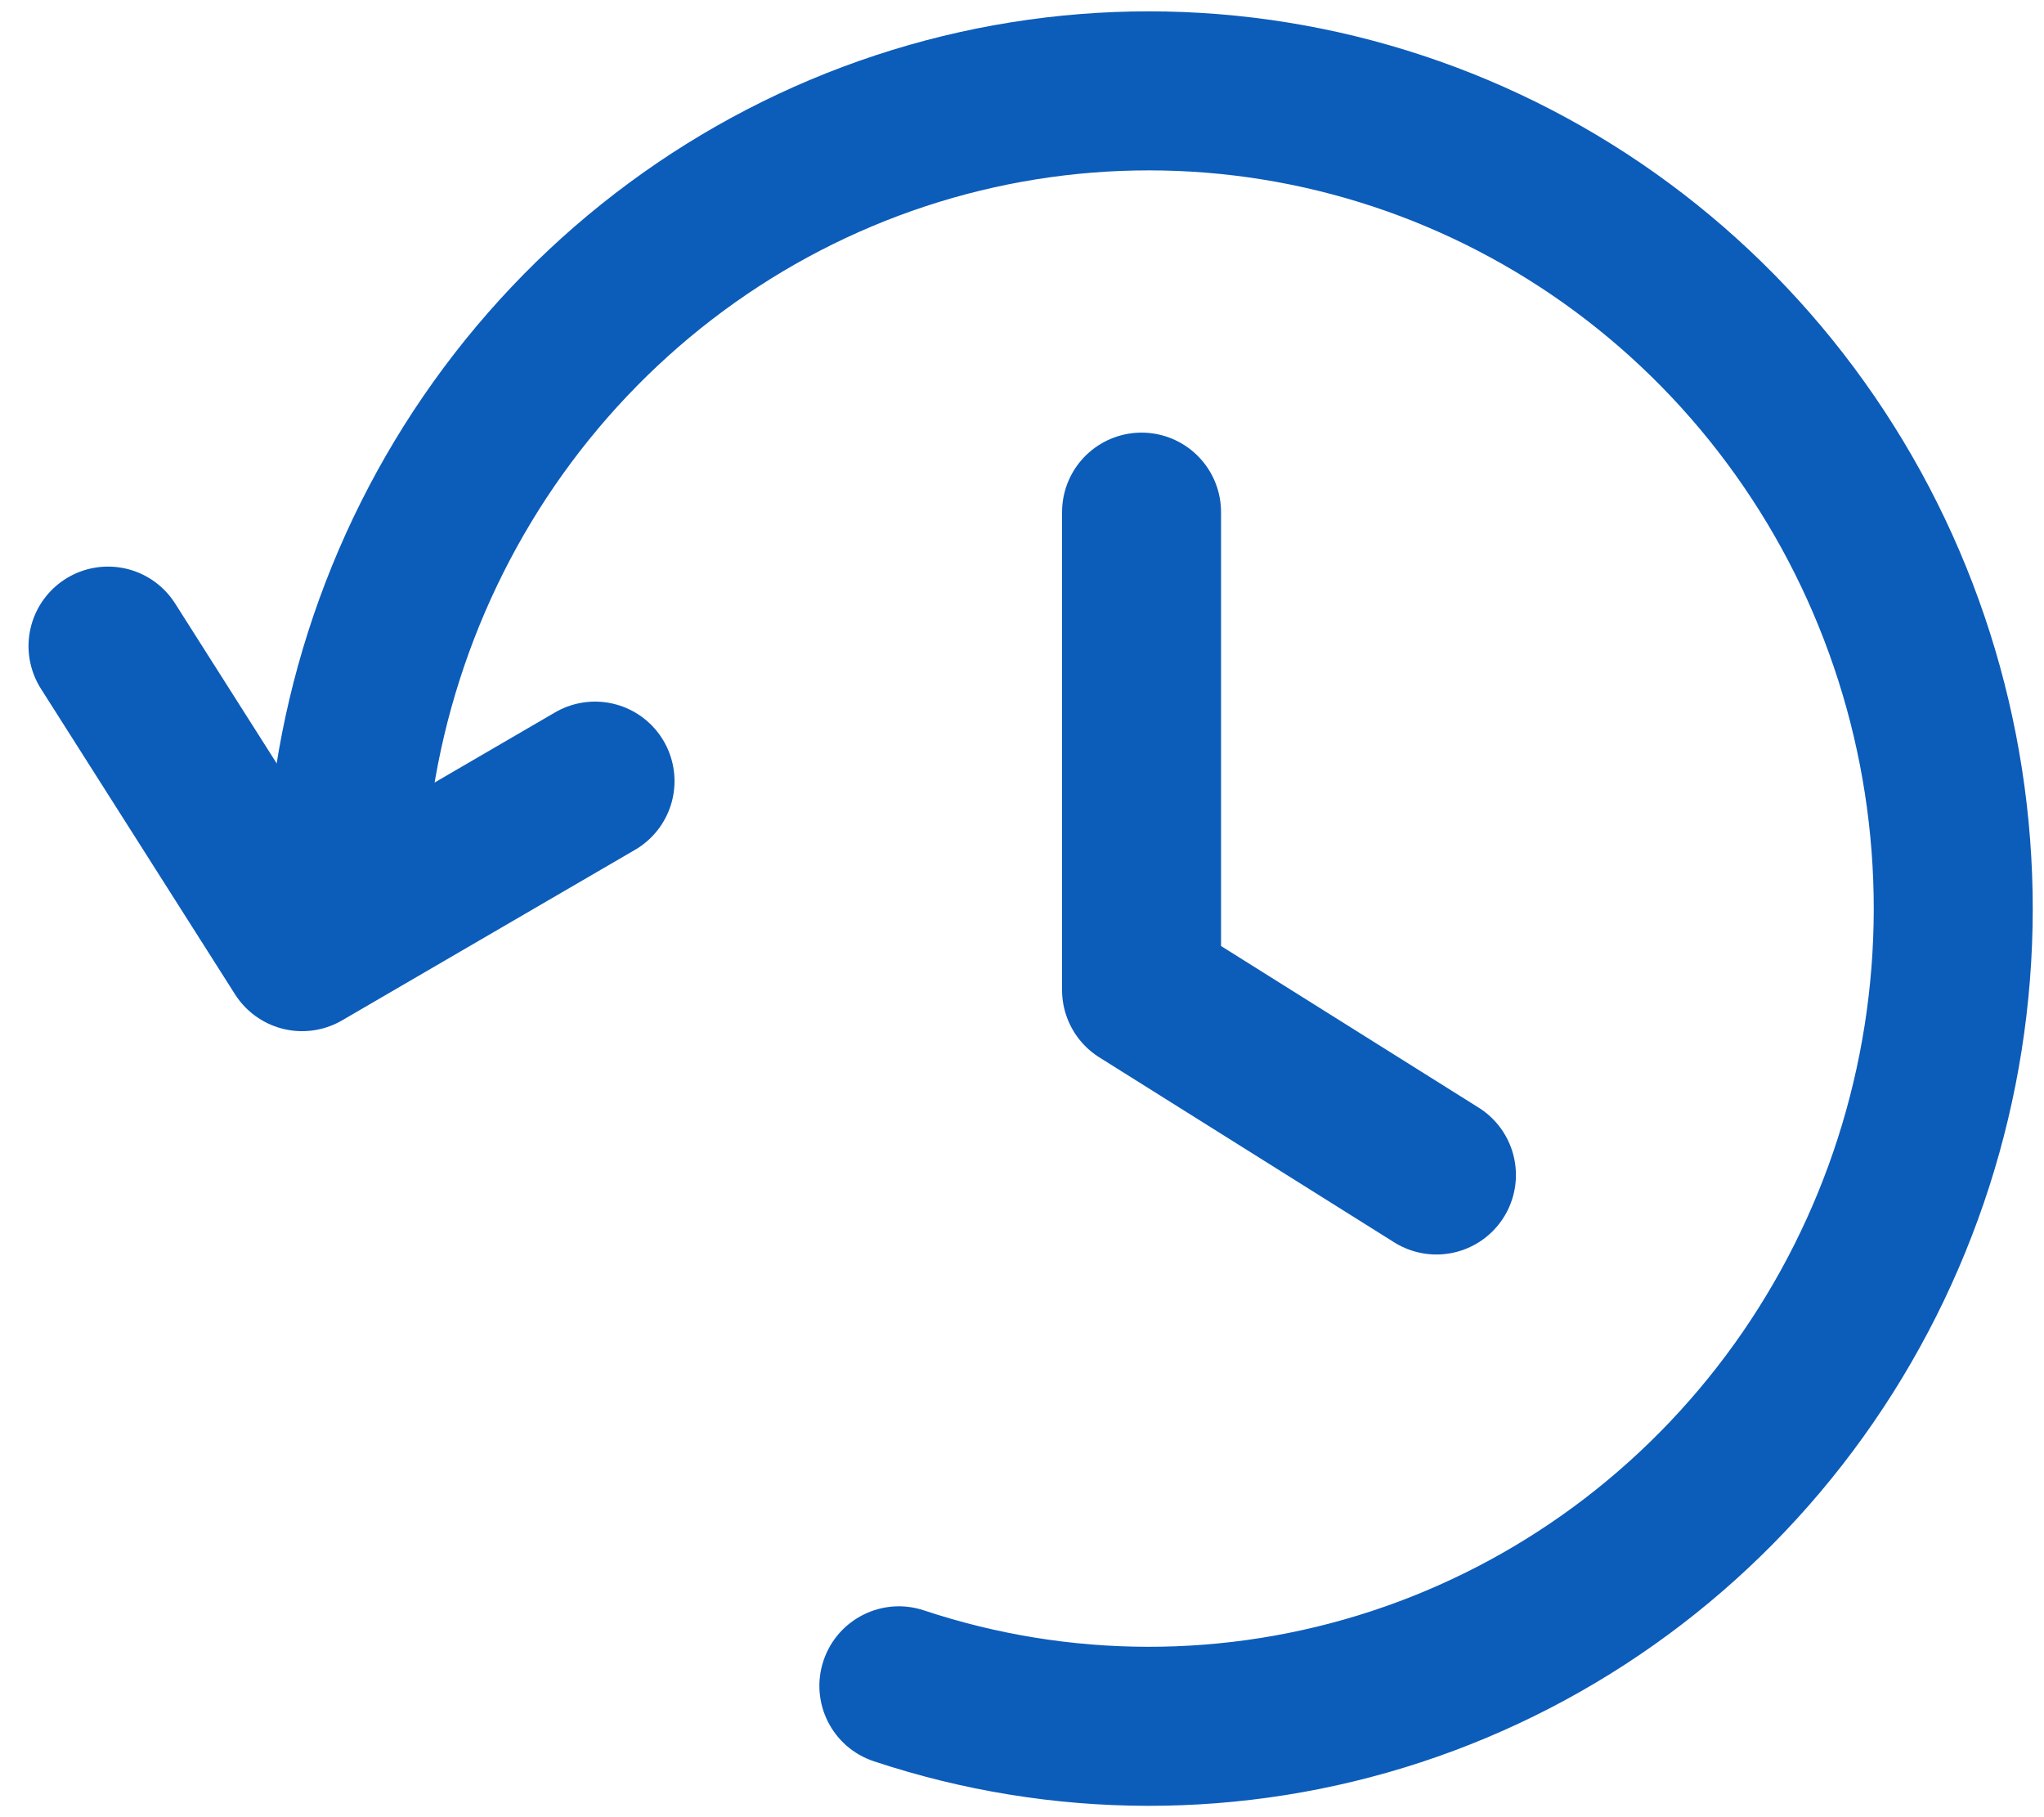
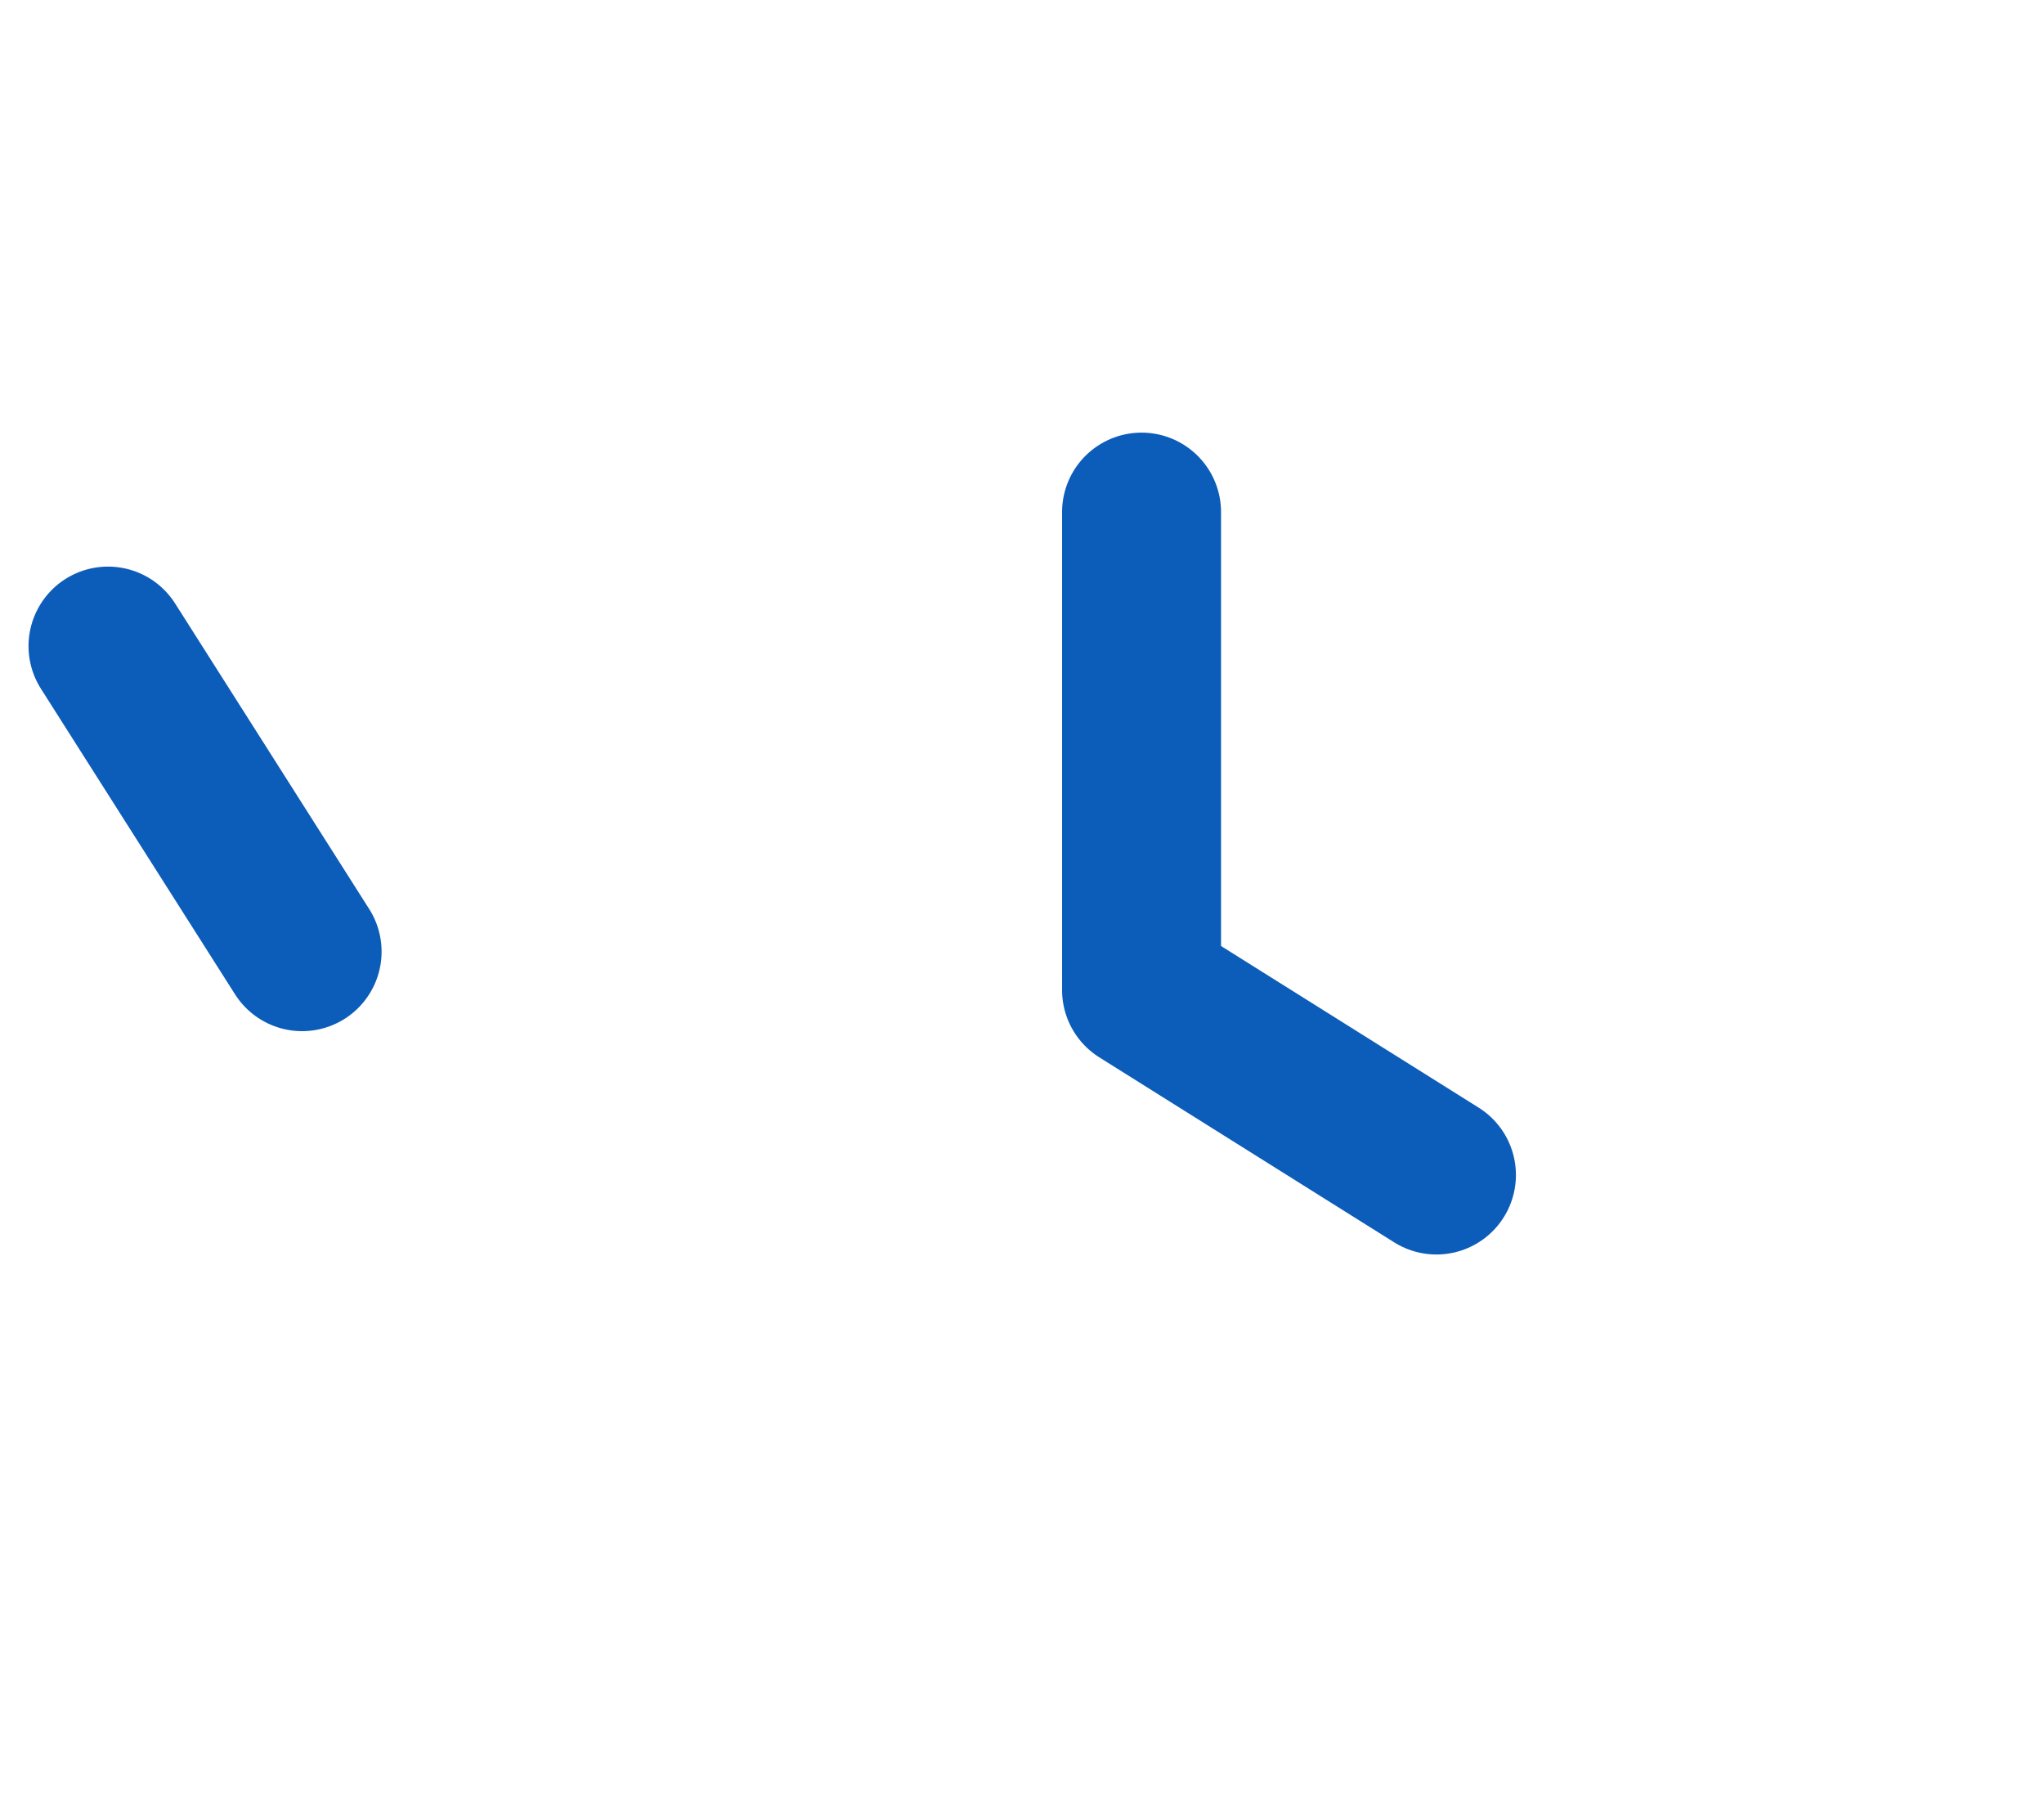
<svg xmlns="http://www.w3.org/2000/svg" width="45" height="40" viewBox="0 0 45 40" fill="none">
  <path d="M31.624 25.864L25.132 21.792V11.273" stroke="#0C5CBA" stroke-width="3.5" stroke-linecap="round" stroke-linejoin="round" />
-   <path d="M20.341 35.448C19.424 35.143 18.434 35.64 18.129 36.557C17.824 37.474 18.32 38.465 19.238 38.769L20.341 35.448ZM9.334 20C9.334 16.56 10.406 13.212 12.392 10.434L9.545 8.399C7.132 11.773 5.834 15.835 5.834 20H9.334ZM12.392 10.434C14.378 7.658 17.174 5.596 20.377 4.54L19.28 1.216C15.366 2.507 11.959 5.023 9.545 8.399L12.392 10.434ZM20.377 4.54C23.579 3.485 27.026 3.487 30.227 4.546L31.327 1.224C27.413 -0.072 23.196 -0.075 19.28 1.216L20.377 4.54ZM30.227 4.546C33.429 5.606 36.223 7.671 38.205 10.45L41.054 8.417C38.645 5.039 35.241 2.519 31.327 1.224L30.227 4.546ZM38.205 10.45C40.188 13.229 41.256 16.579 41.252 20.019L44.752 20.023C44.757 15.857 43.464 11.794 41.054 8.417L38.205 10.45ZM41.252 20.019C41.248 23.459 40.173 26.806 38.184 29.581L41.028 31.62C43.445 28.248 44.748 24.188 44.752 20.023L41.252 20.019ZM38.184 29.581C36.194 32.355 33.396 34.413 30.192 35.465L31.284 38.791C35.201 37.504 38.611 34.992 41.028 31.62L38.184 29.581ZM30.192 35.465C26.989 36.517 23.541 36.511 20.341 35.448L19.238 38.769C23.15 40.07 27.368 40.077 31.284 38.791L30.192 35.465Z" fill="#0C5CBA" />
-   <path d="M2.378 14.222L6.651 20.948L13.1 17.194" stroke="#0C5CBA" stroke-width="3.5" stroke-linecap="round" stroke-linejoin="round" />
+   <path d="M2.378 14.222L6.651 20.948" stroke="#0C5CBA" stroke-width="3.5" stroke-linecap="round" stroke-linejoin="round" />
</svg>